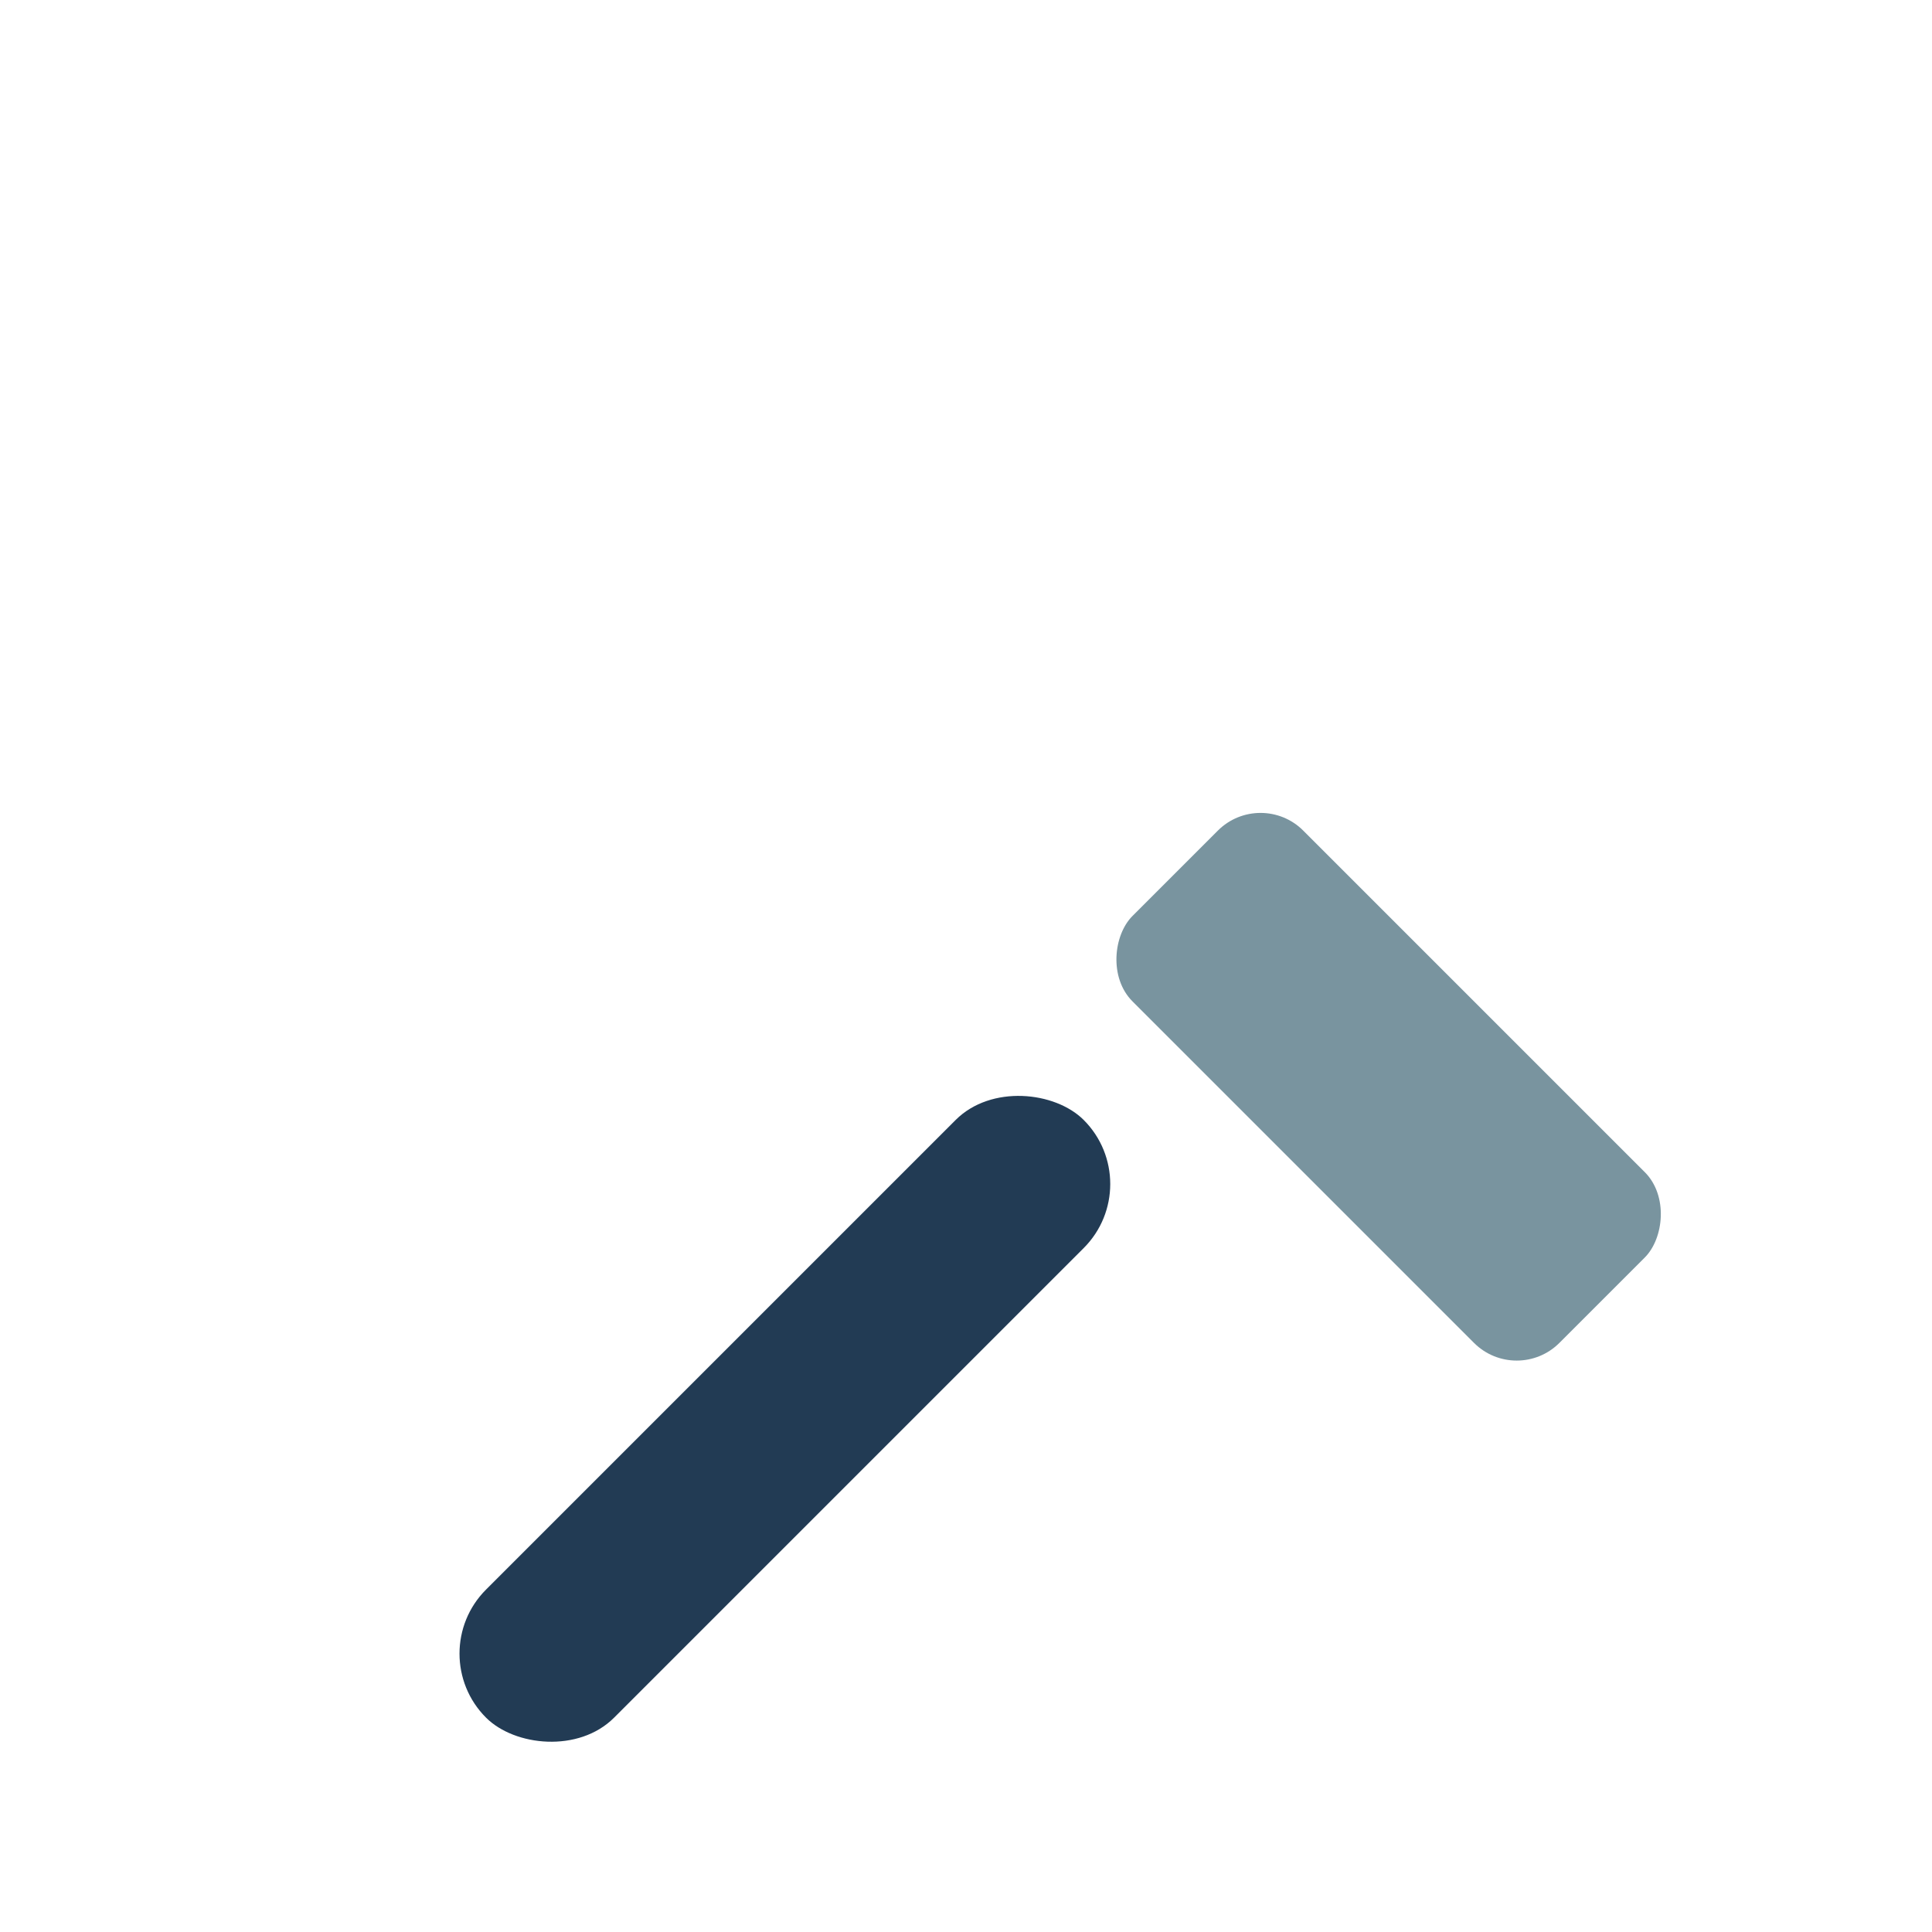
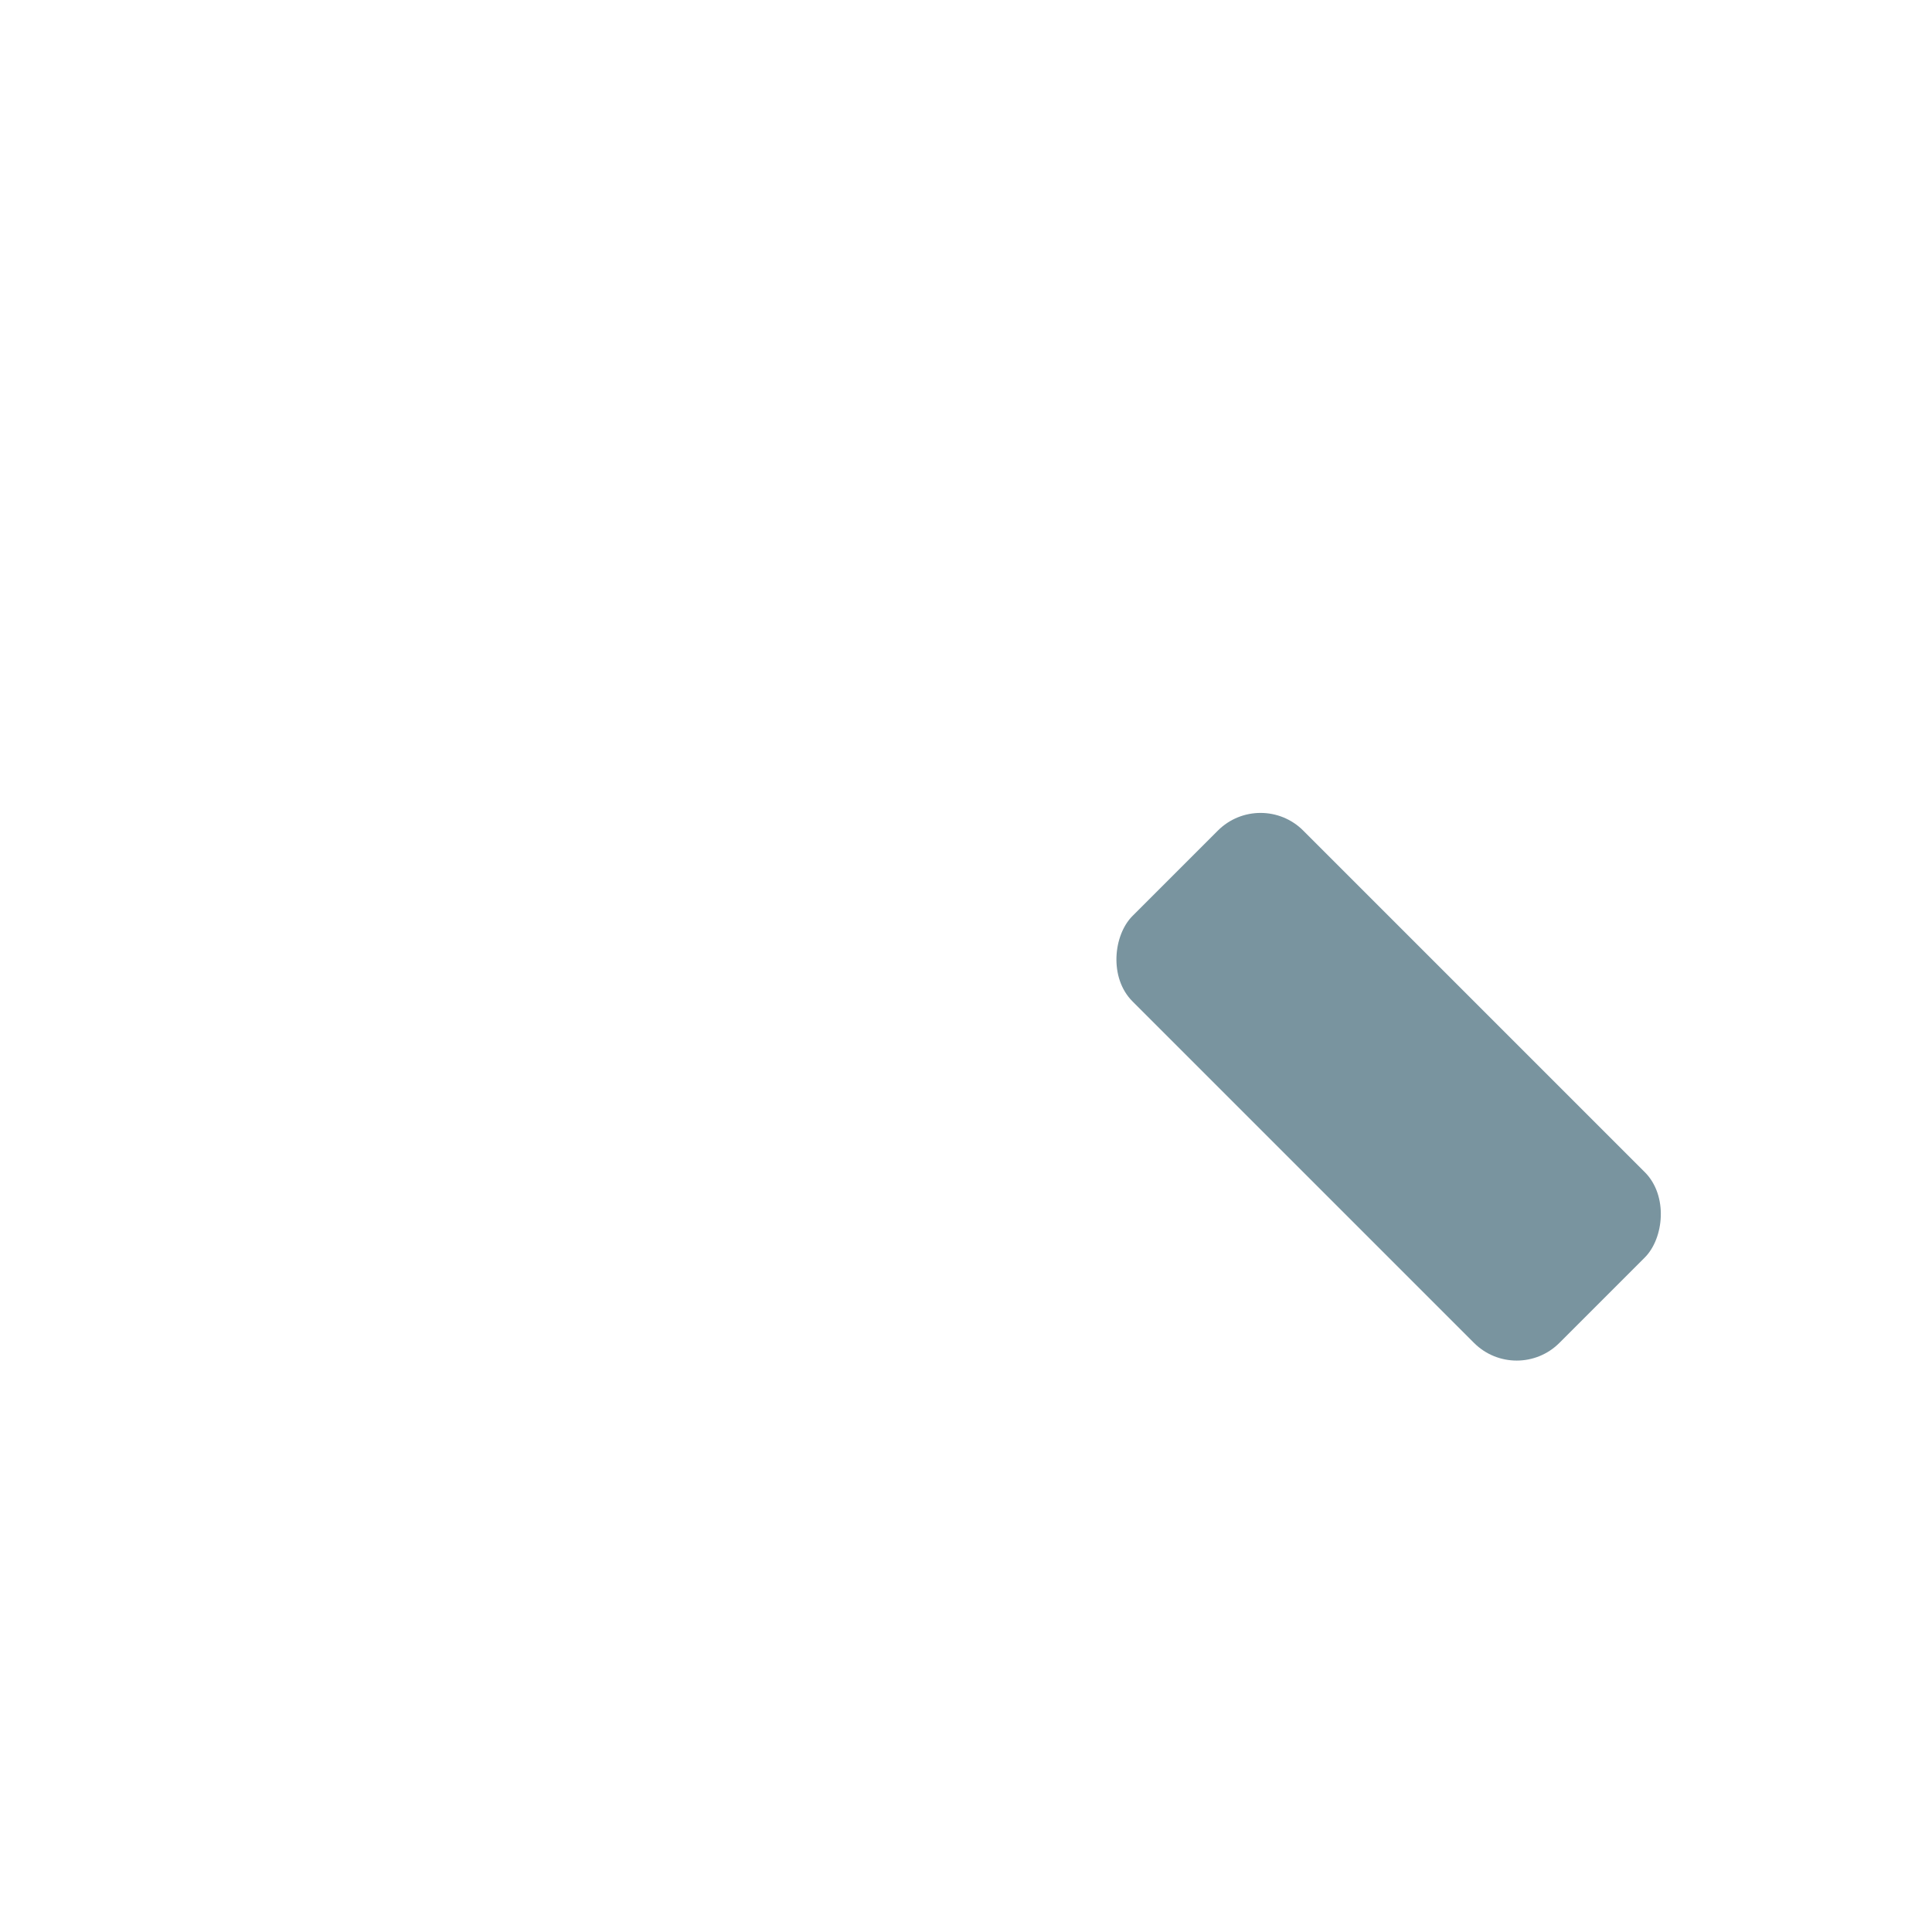
<svg xmlns="http://www.w3.org/2000/svg" width="32" height="32" viewBox="0 0 32 32">
  <rect x="18" y="16" width="10" height="4" rx="1" fill="#79949F" transform="rotate(45 23 18)" />
-   <rect x="6" y="22" width="14" height="3" rx="1.5" fill="#223B54" transform="rotate(-45 13 23.5)" />
</svg>